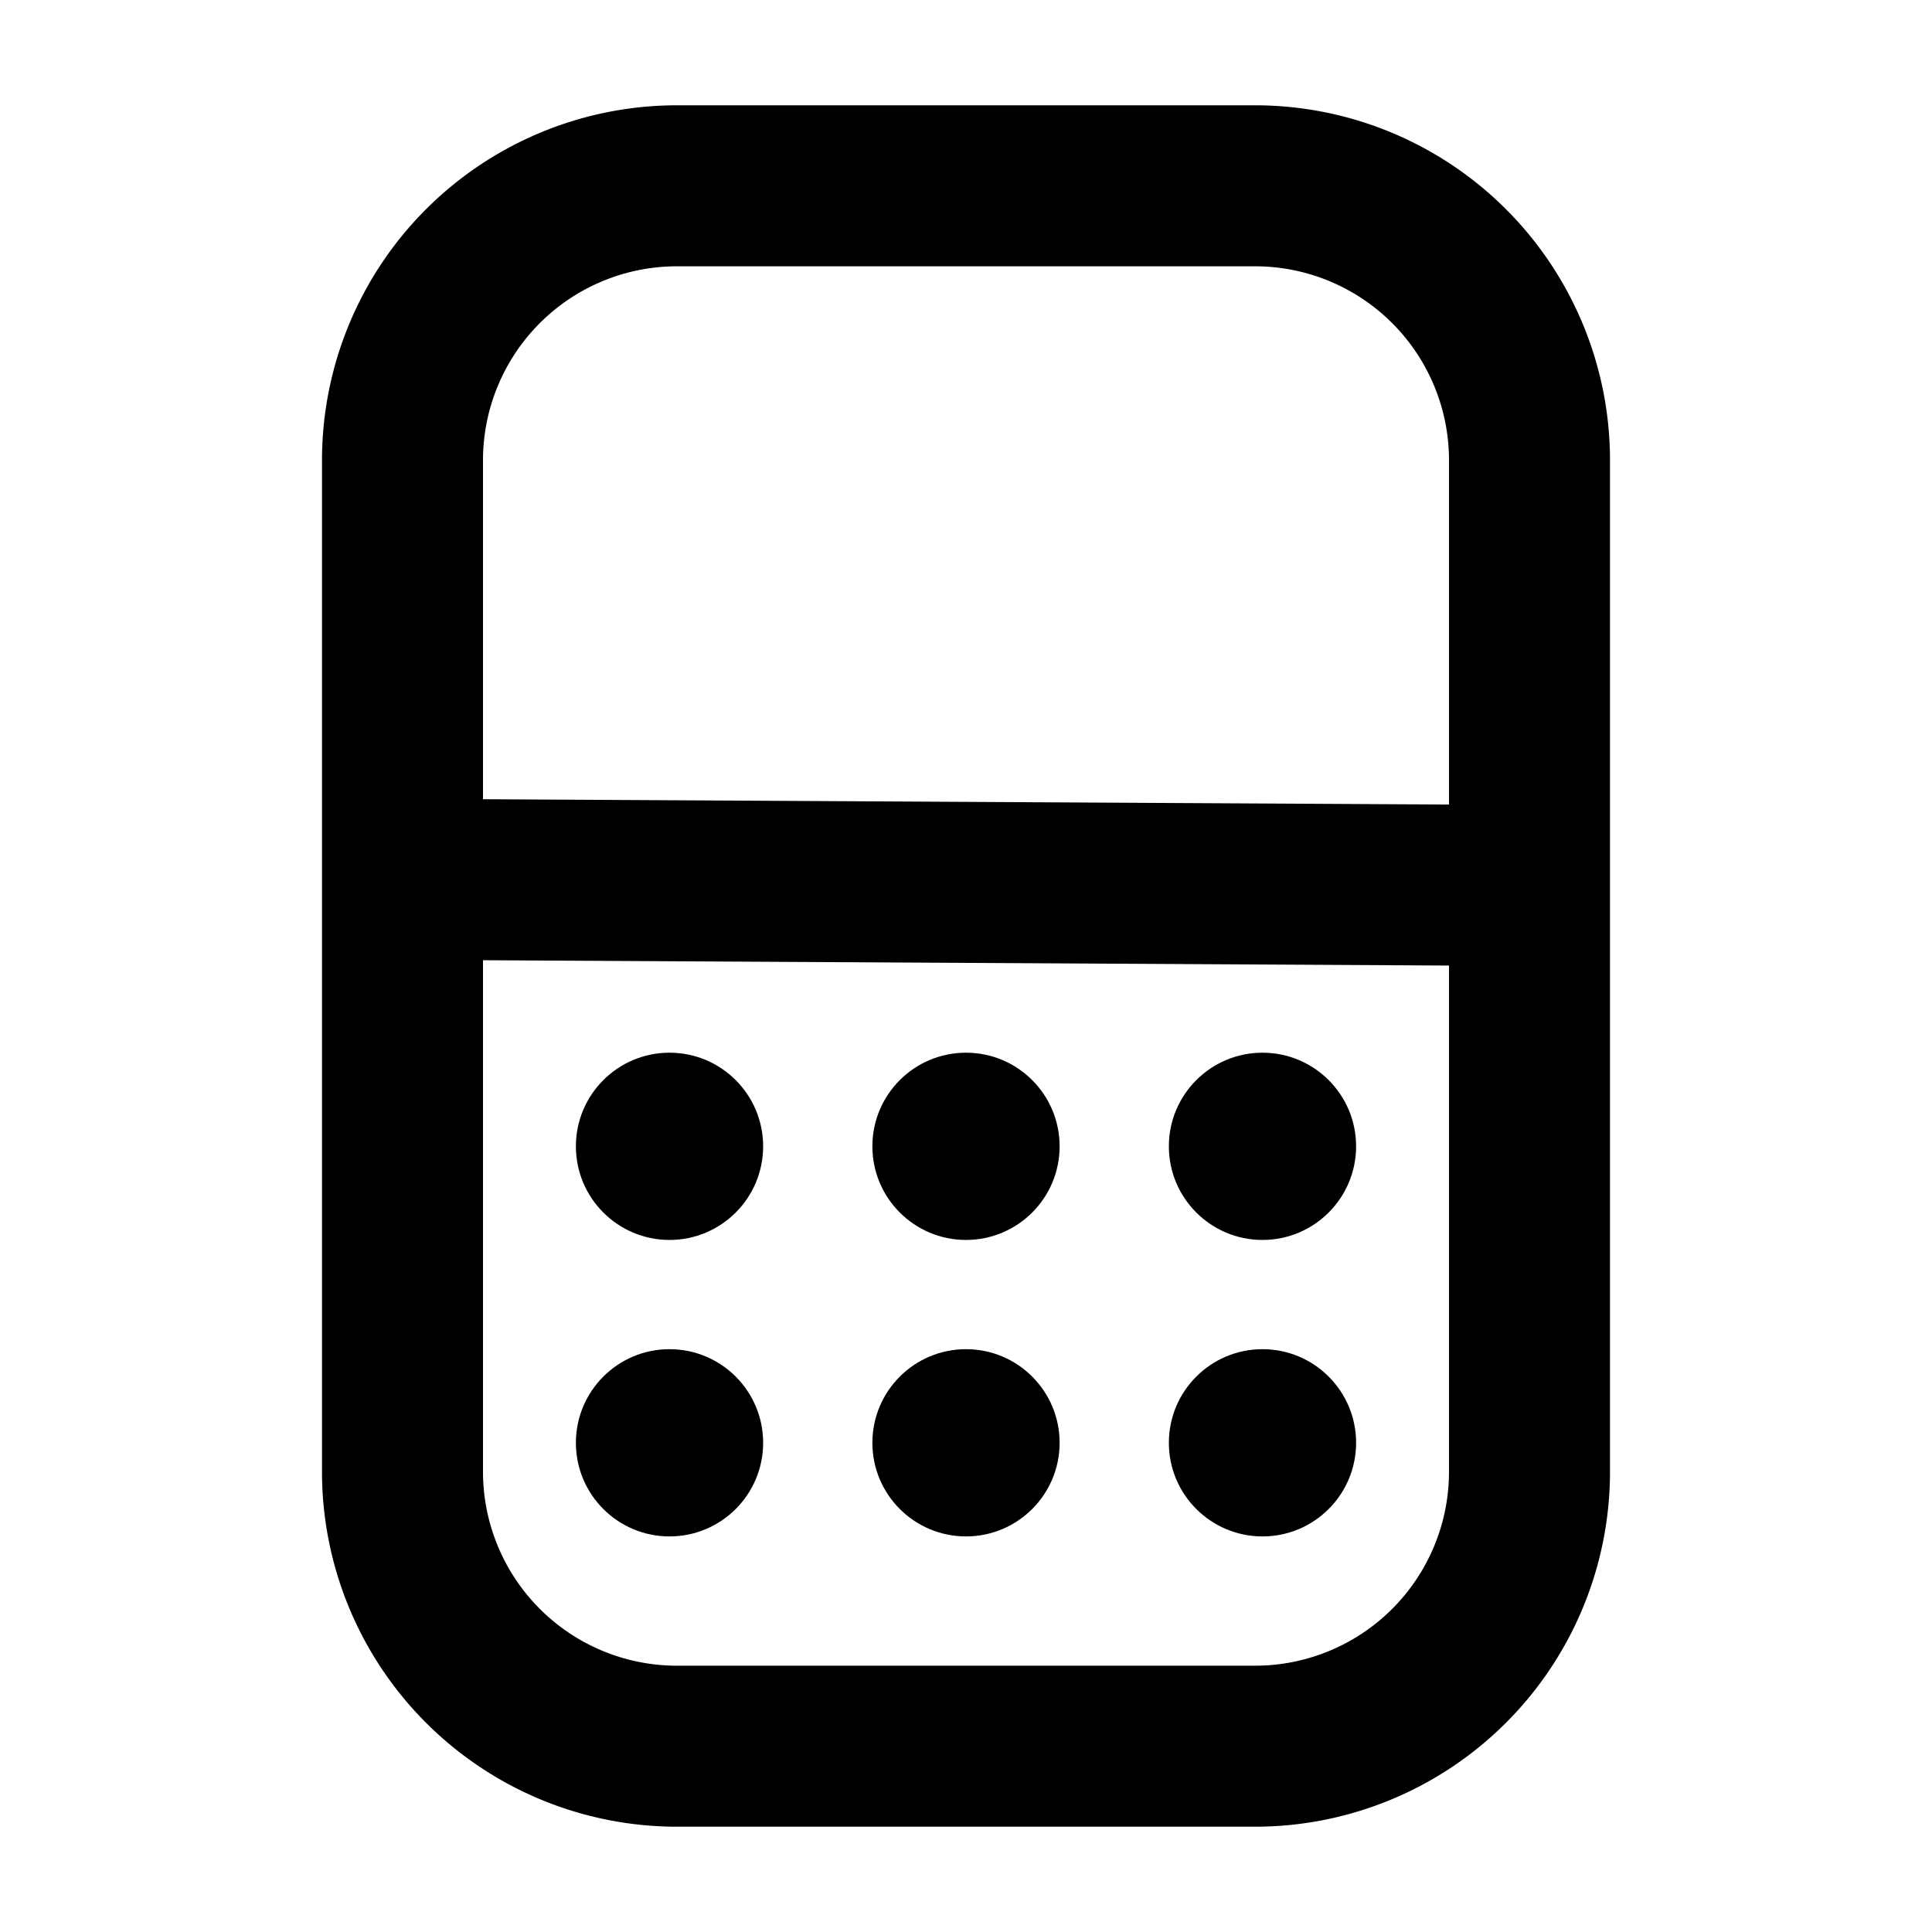
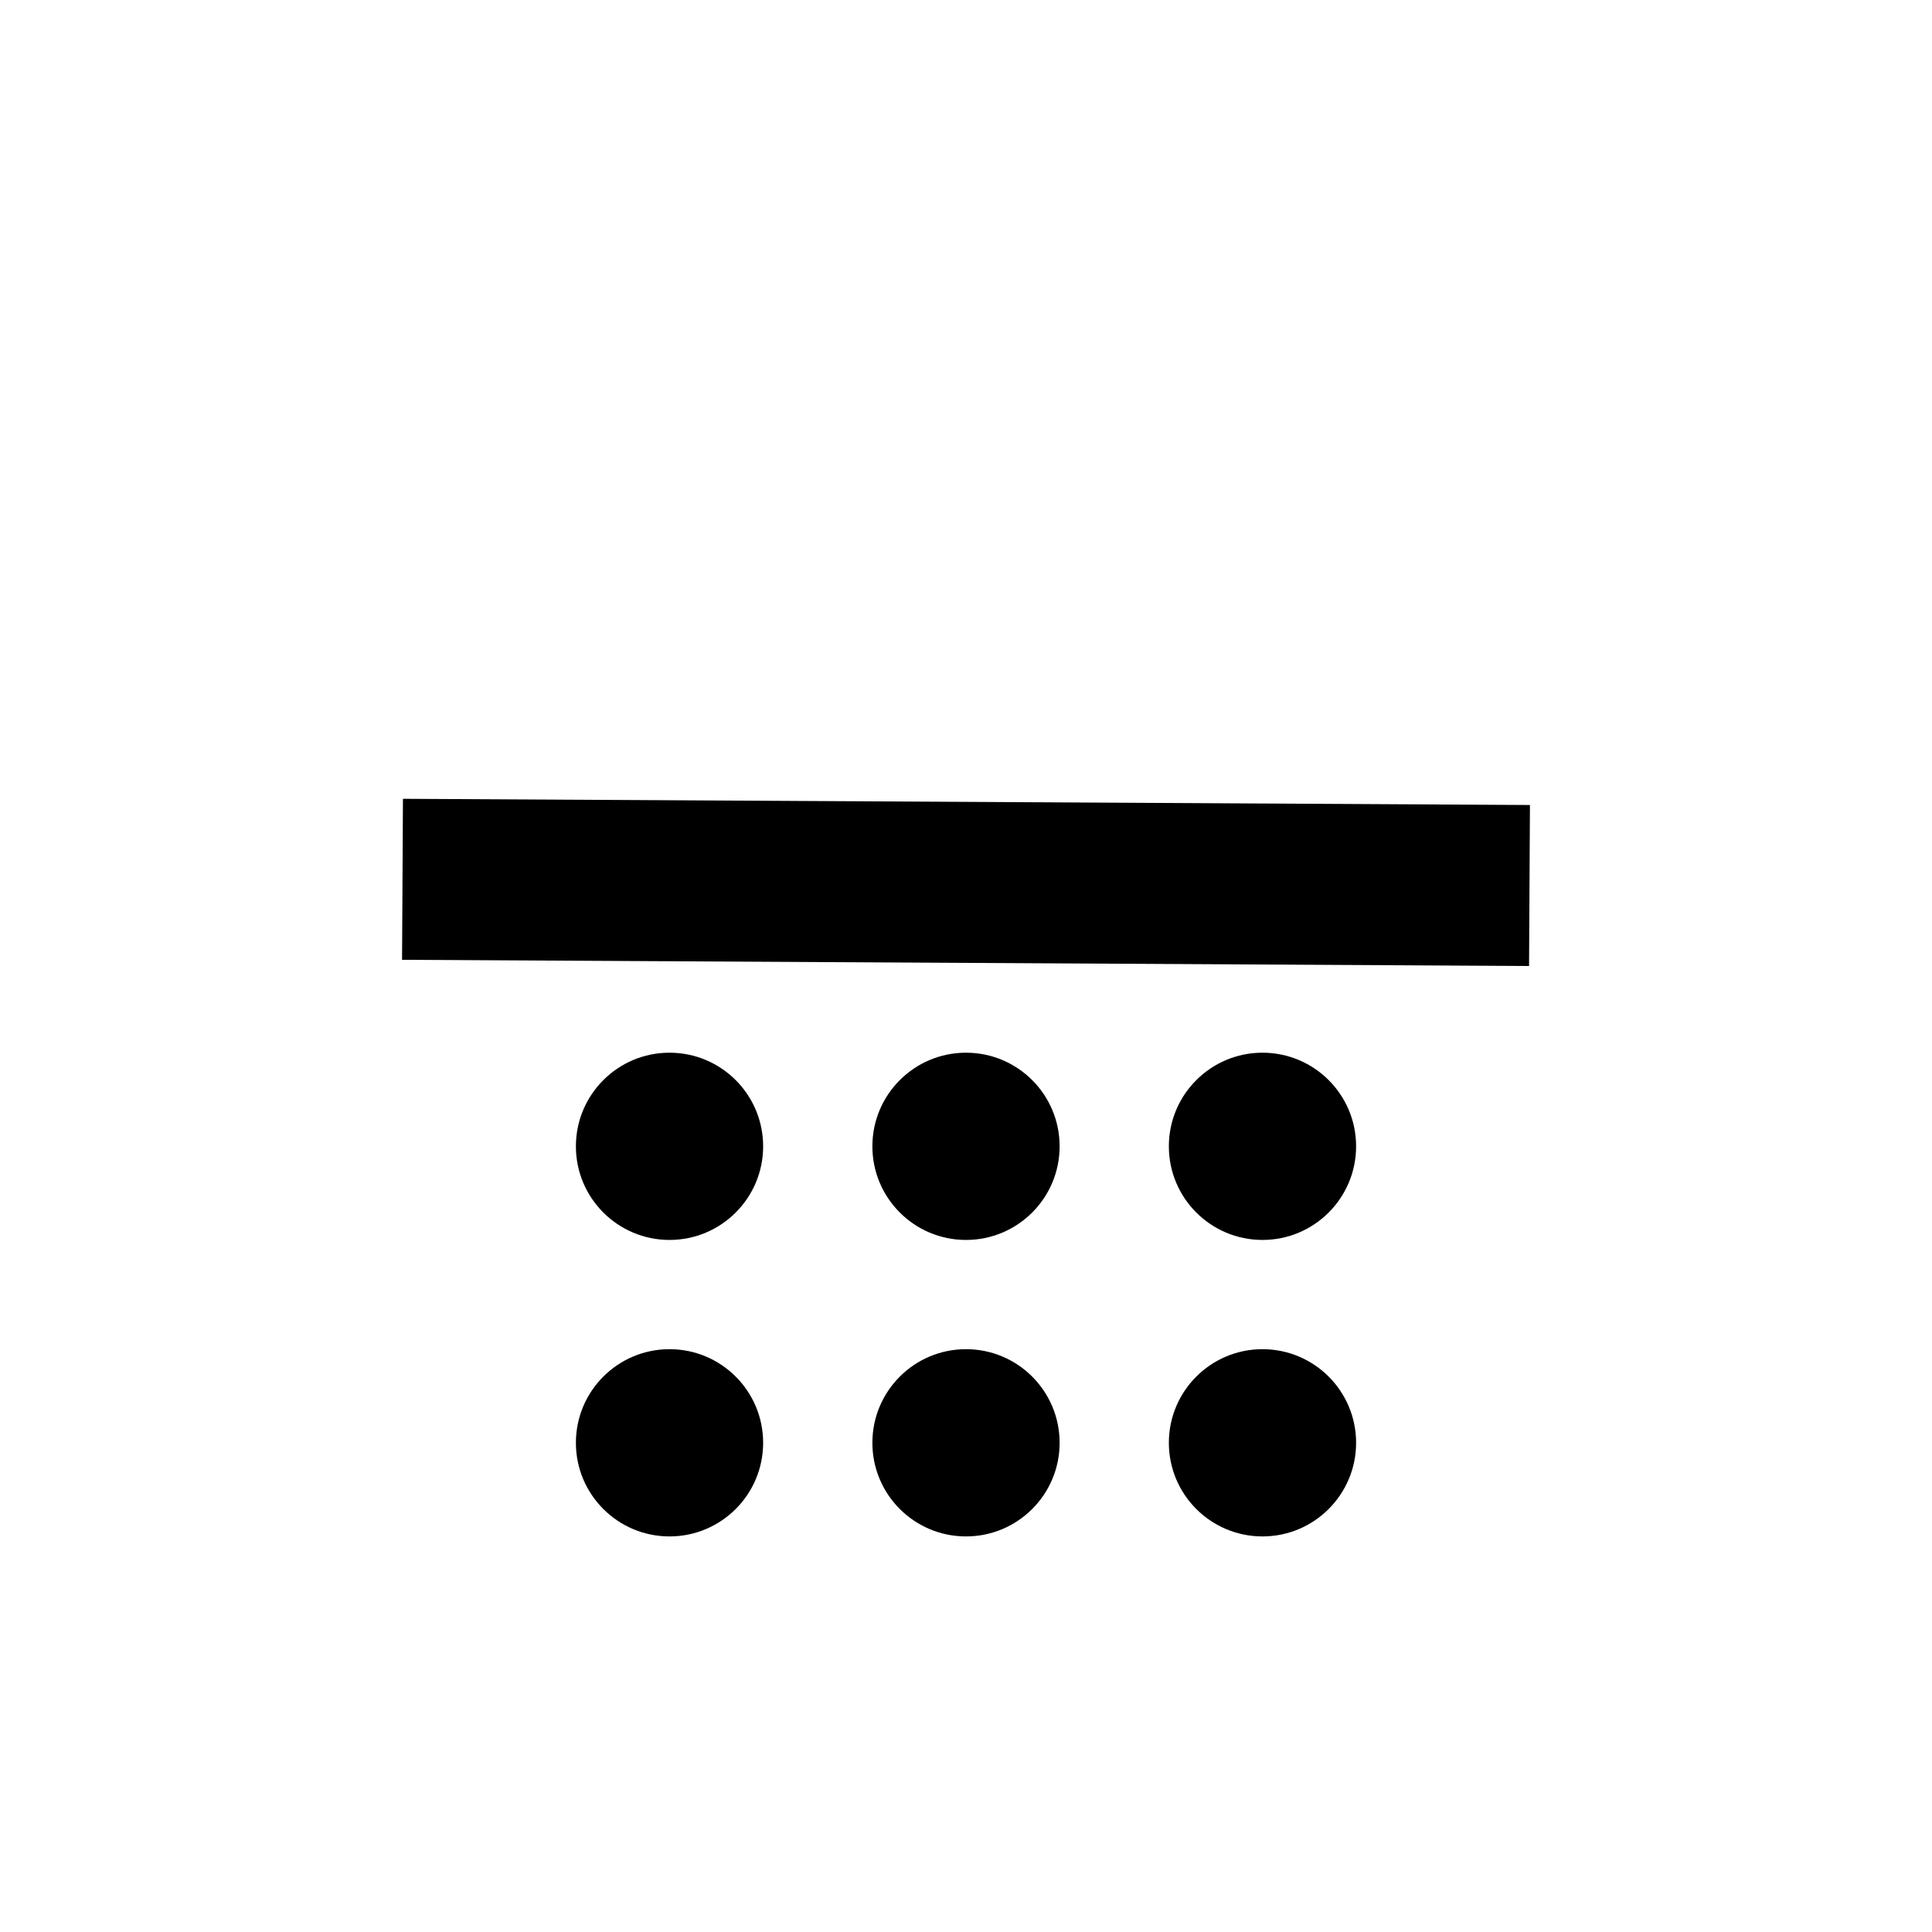
<svg xmlns="http://www.w3.org/2000/svg" width="24" height="24" fill="none">
-   <path stroke="#000" stroke-width="2" d="M5 5.718a3.41 3.41 0 0 1 3.41-3.41h7.18A3.41 3.41 0 0 1 19 5.718v12.564a3.41 3.41 0 0 1-3.41 3.41H8.41A3.41 3.41 0 0 1 5 18.282V5.718z" />
  <circle cx="8.317" cy="17.923" r="1.163" fill="#000" />
  <circle cx="8.317" cy="14.24" r="1.163" fill="#000" />
  <circle cx="12" cy="17.923" r="1.163" fill="#000" />
  <circle cx="12" cy="14.24" r="1.163" fill="#000" />
  <circle cx="15.683" cy="17.923" r="1.163" fill="#000" />
  <circle cx="15.683" cy="14.24" r="1.163" fill="#000" />
  <path stroke="#000" stroke-width="2" d="M5 10.923 19 11" />
</svg>